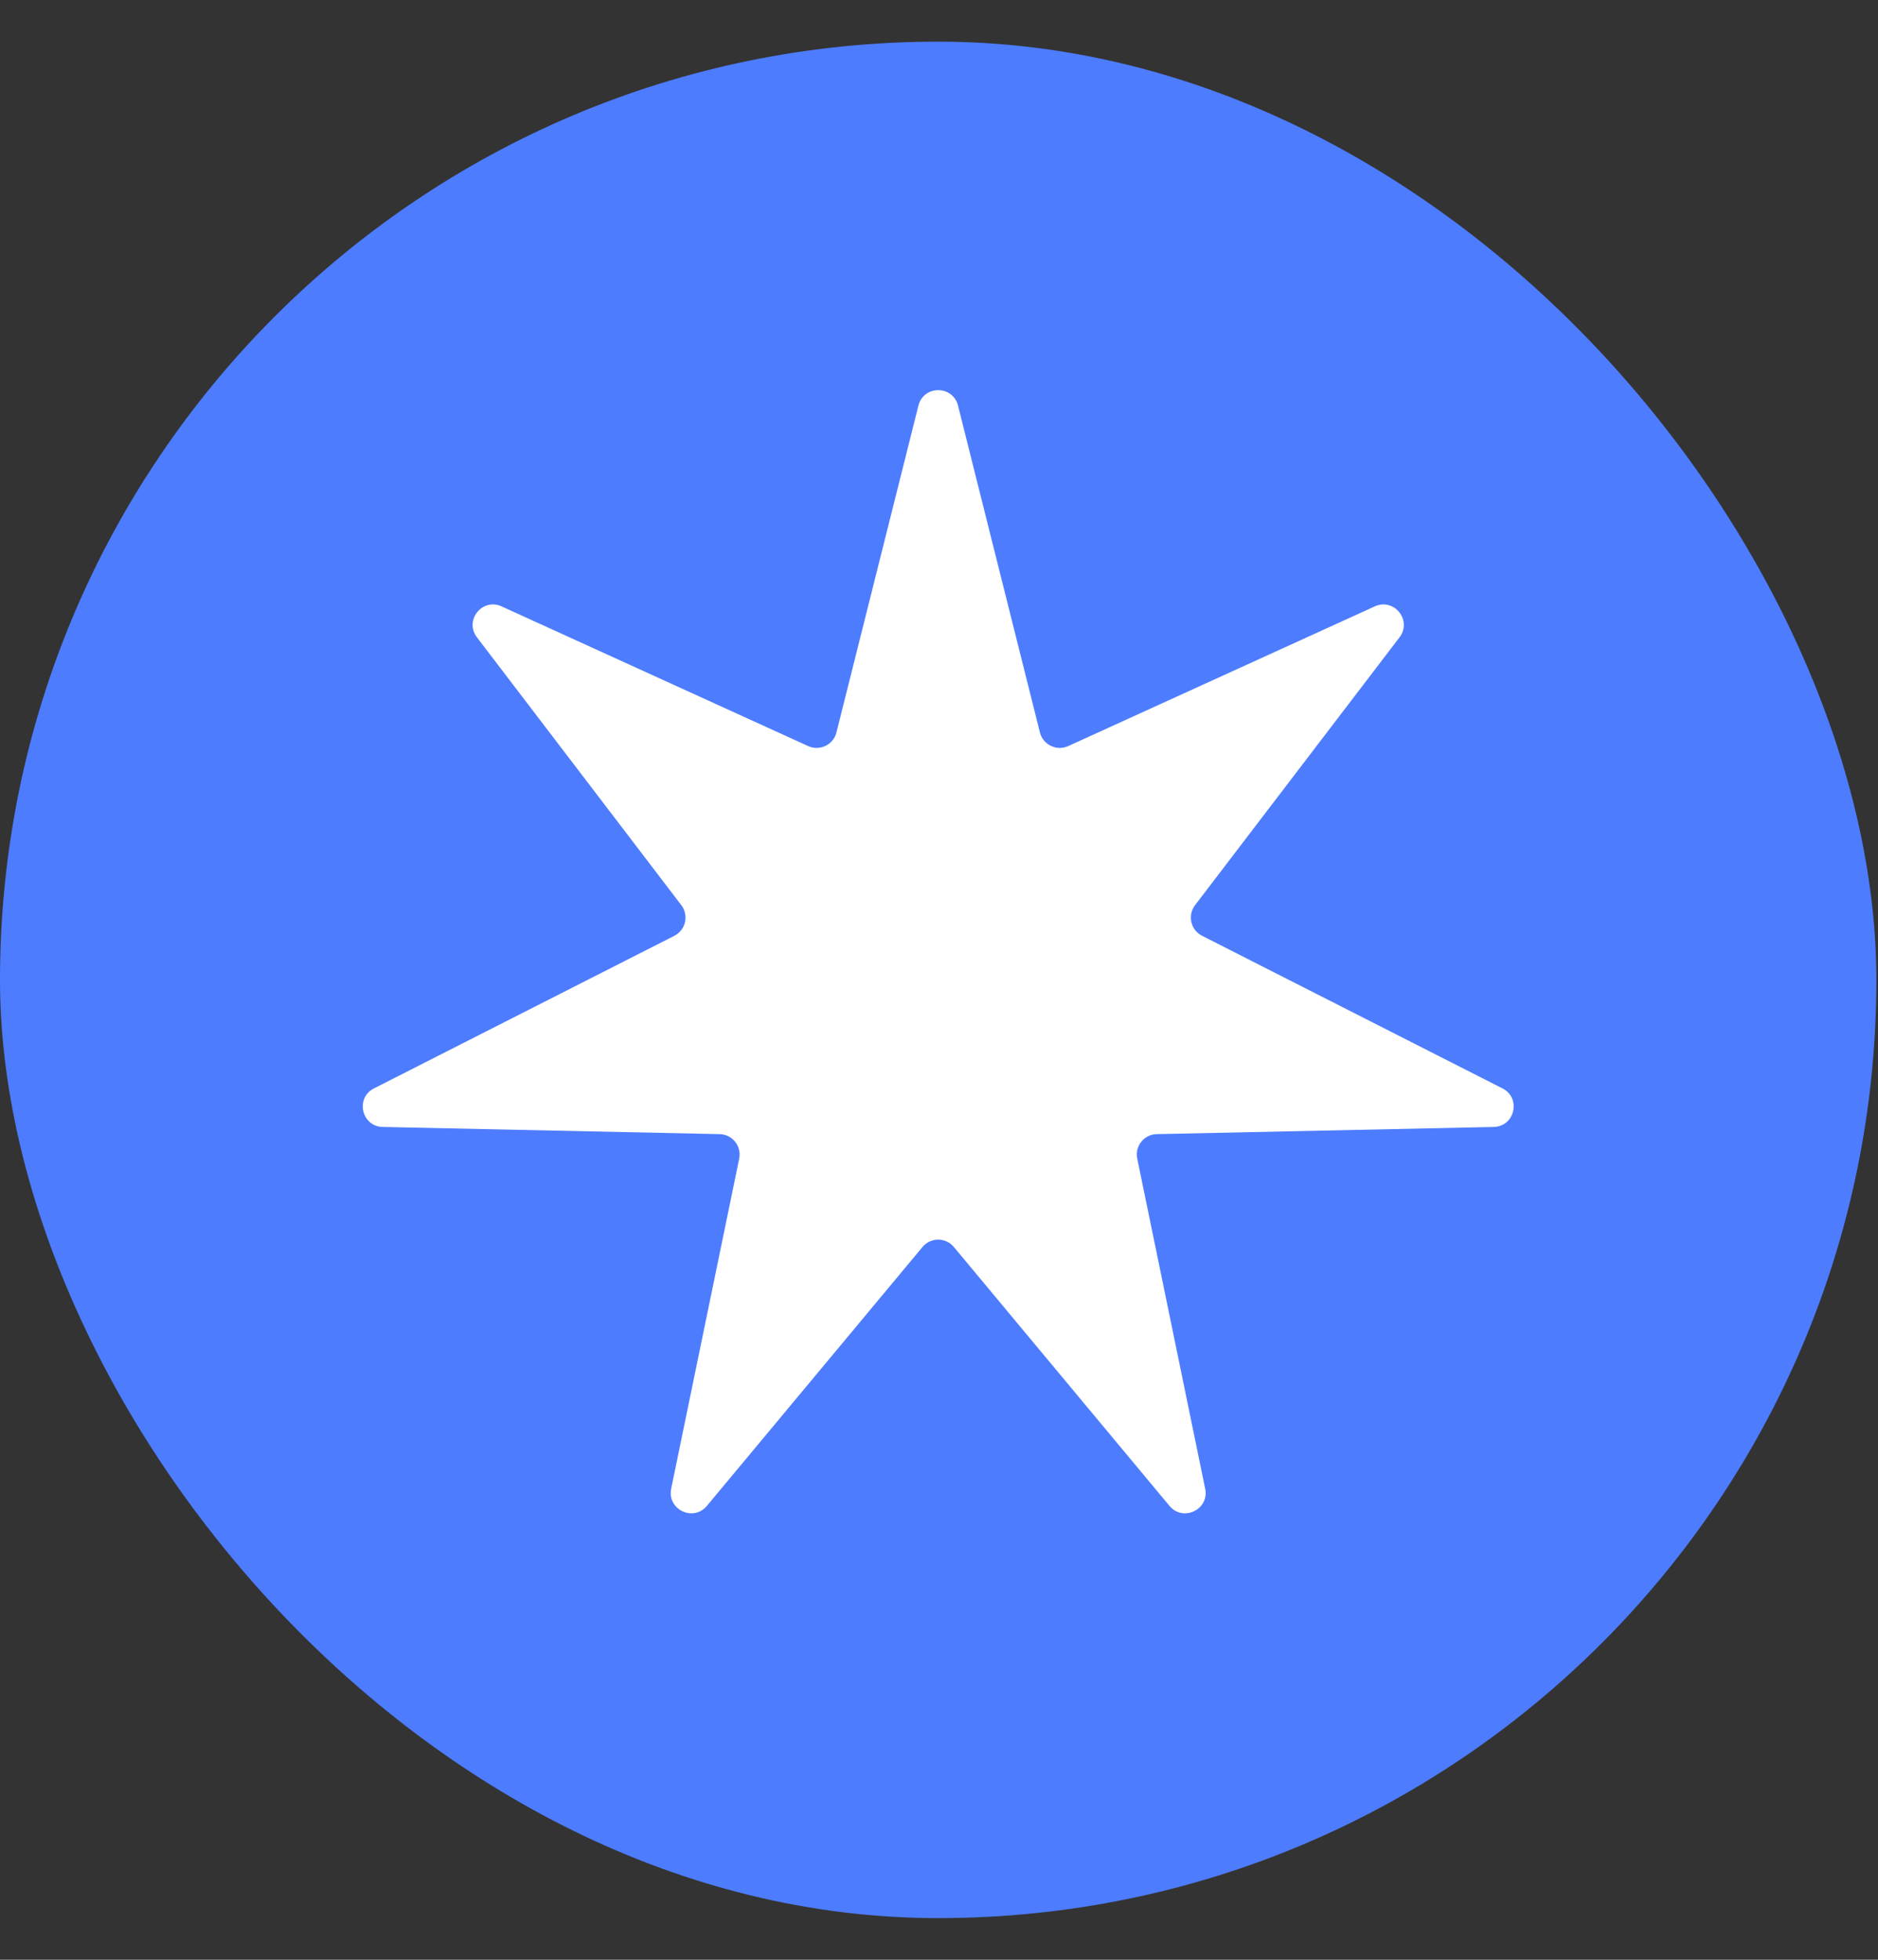
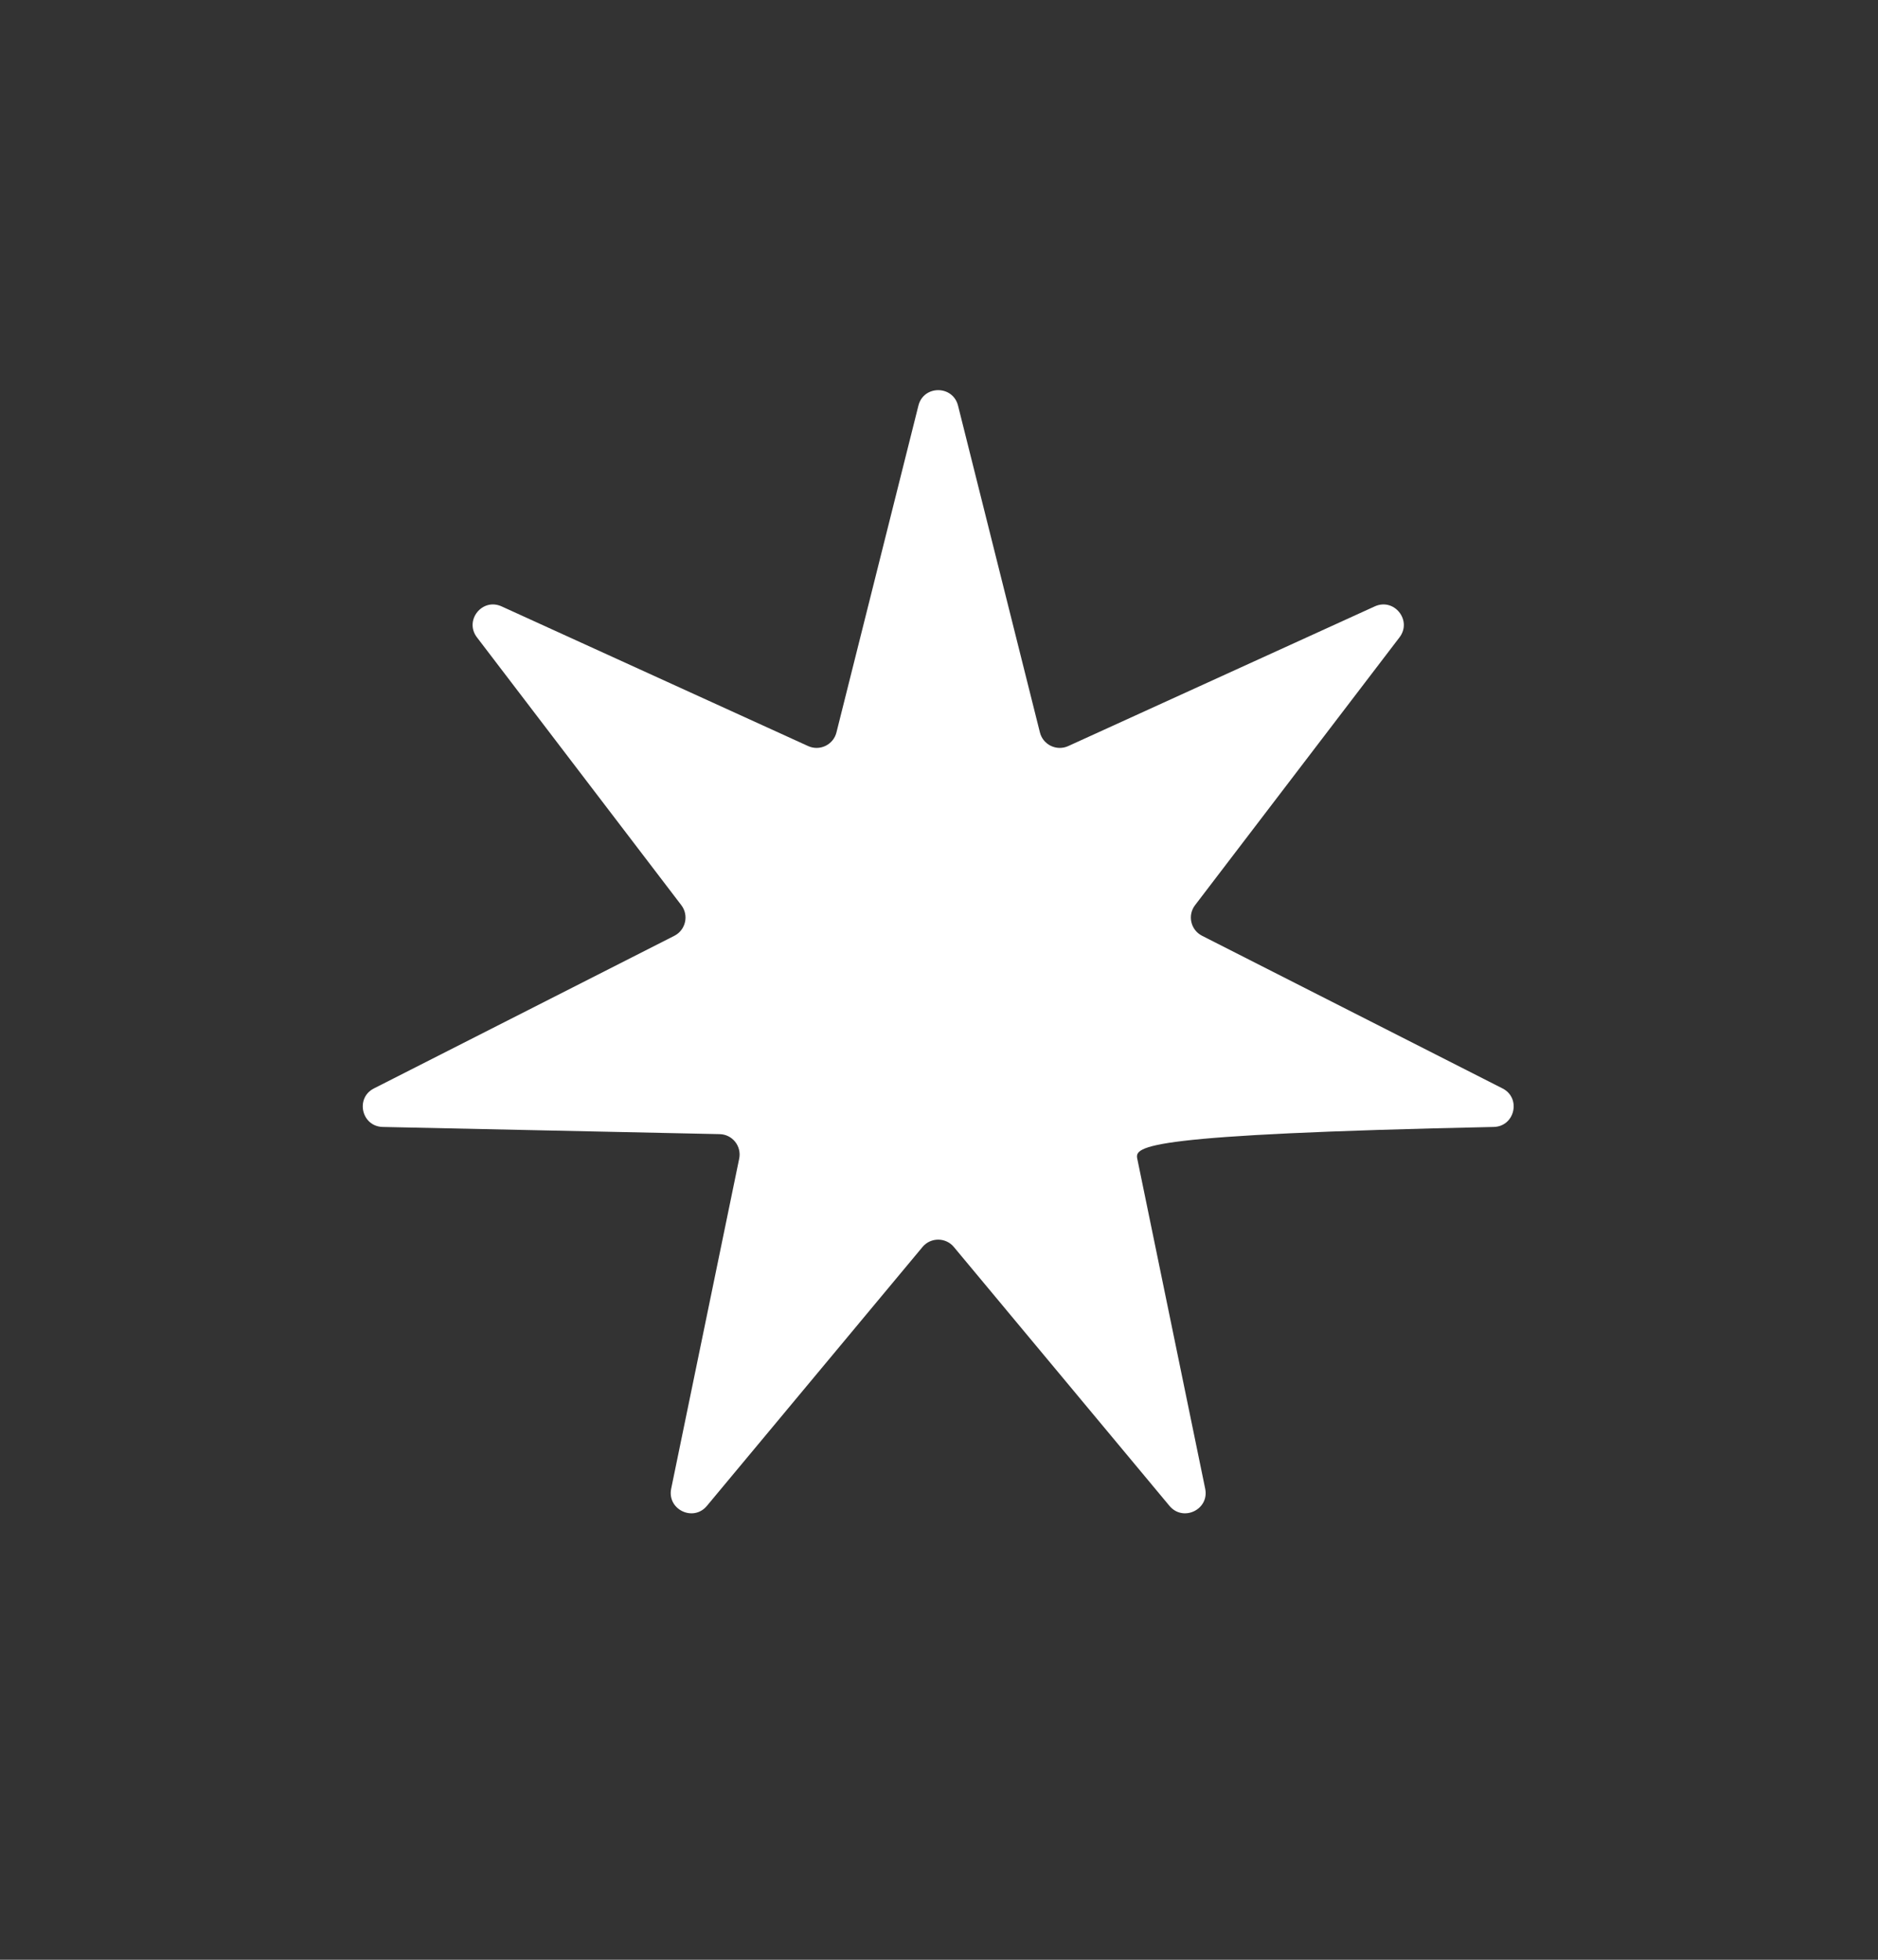
<svg xmlns="http://www.w3.org/2000/svg" width="23" height="24" viewBox="0 0 23 24" fill="none">
  <rect x="0" y="0" width="23" height="24" fill="#333333" stroke="none" />
-   <rect y="0.51" width="22.98" height="22.98" rx="11.49" fill="#4D7CFF" />
-   <path d="M11.248 4.967C11.311 4.715 11.669 4.715 11.733 4.967L12.736 8.97C12.774 9.121 12.94 9.201 13.082 9.137L16.837 7.426C17.074 7.318 17.298 7.598 17.14 7.805L14.636 11.085C14.541 11.209 14.582 11.389 14.722 11.46L18.401 13.329C18.633 13.446 18.553 13.796 18.293 13.801L14.167 13.889C14.011 13.892 13.896 14.036 13.928 14.189L14.76 18.231C14.813 18.486 14.49 18.641 14.323 18.442L11.682 15.271C11.582 15.151 11.398 15.151 11.298 15.271L8.657 18.442C8.491 18.641 8.168 18.486 8.22 18.231L9.053 14.189C9.084 14.036 8.97 13.892 8.813 13.889L4.688 13.801C4.428 13.796 4.348 13.446 4.58 13.329L8.259 11.46C8.398 11.389 8.439 11.209 8.344 11.085L5.841 7.805C5.683 7.598 5.906 7.318 6.143 7.426L9.898 9.137C10.04 9.201 10.206 9.121 10.244 8.97L11.248 4.967Z" fill="white" />
+   <path d="M11.248 4.967C11.311 4.715 11.669 4.715 11.733 4.967L12.736 8.97C12.774 9.121 12.94 9.201 13.082 9.137L16.837 7.426C17.074 7.318 17.298 7.598 17.14 7.805L14.636 11.085C14.541 11.209 14.582 11.389 14.722 11.46L18.401 13.329C18.633 13.446 18.553 13.796 18.293 13.801C14.011 13.892 13.896 14.036 13.928 14.189L14.76 18.231C14.813 18.486 14.49 18.641 14.323 18.442L11.682 15.271C11.582 15.151 11.398 15.151 11.298 15.271L8.657 18.442C8.491 18.641 8.168 18.486 8.22 18.231L9.053 14.189C9.084 14.036 8.97 13.892 8.813 13.889L4.688 13.801C4.428 13.796 4.348 13.446 4.58 13.329L8.259 11.46C8.398 11.389 8.439 11.209 8.344 11.085L5.841 7.805C5.683 7.598 5.906 7.318 6.143 7.426L9.898 9.137C10.04 9.201 10.206 9.121 10.244 8.97L11.248 4.967Z" fill="white" />
</svg>